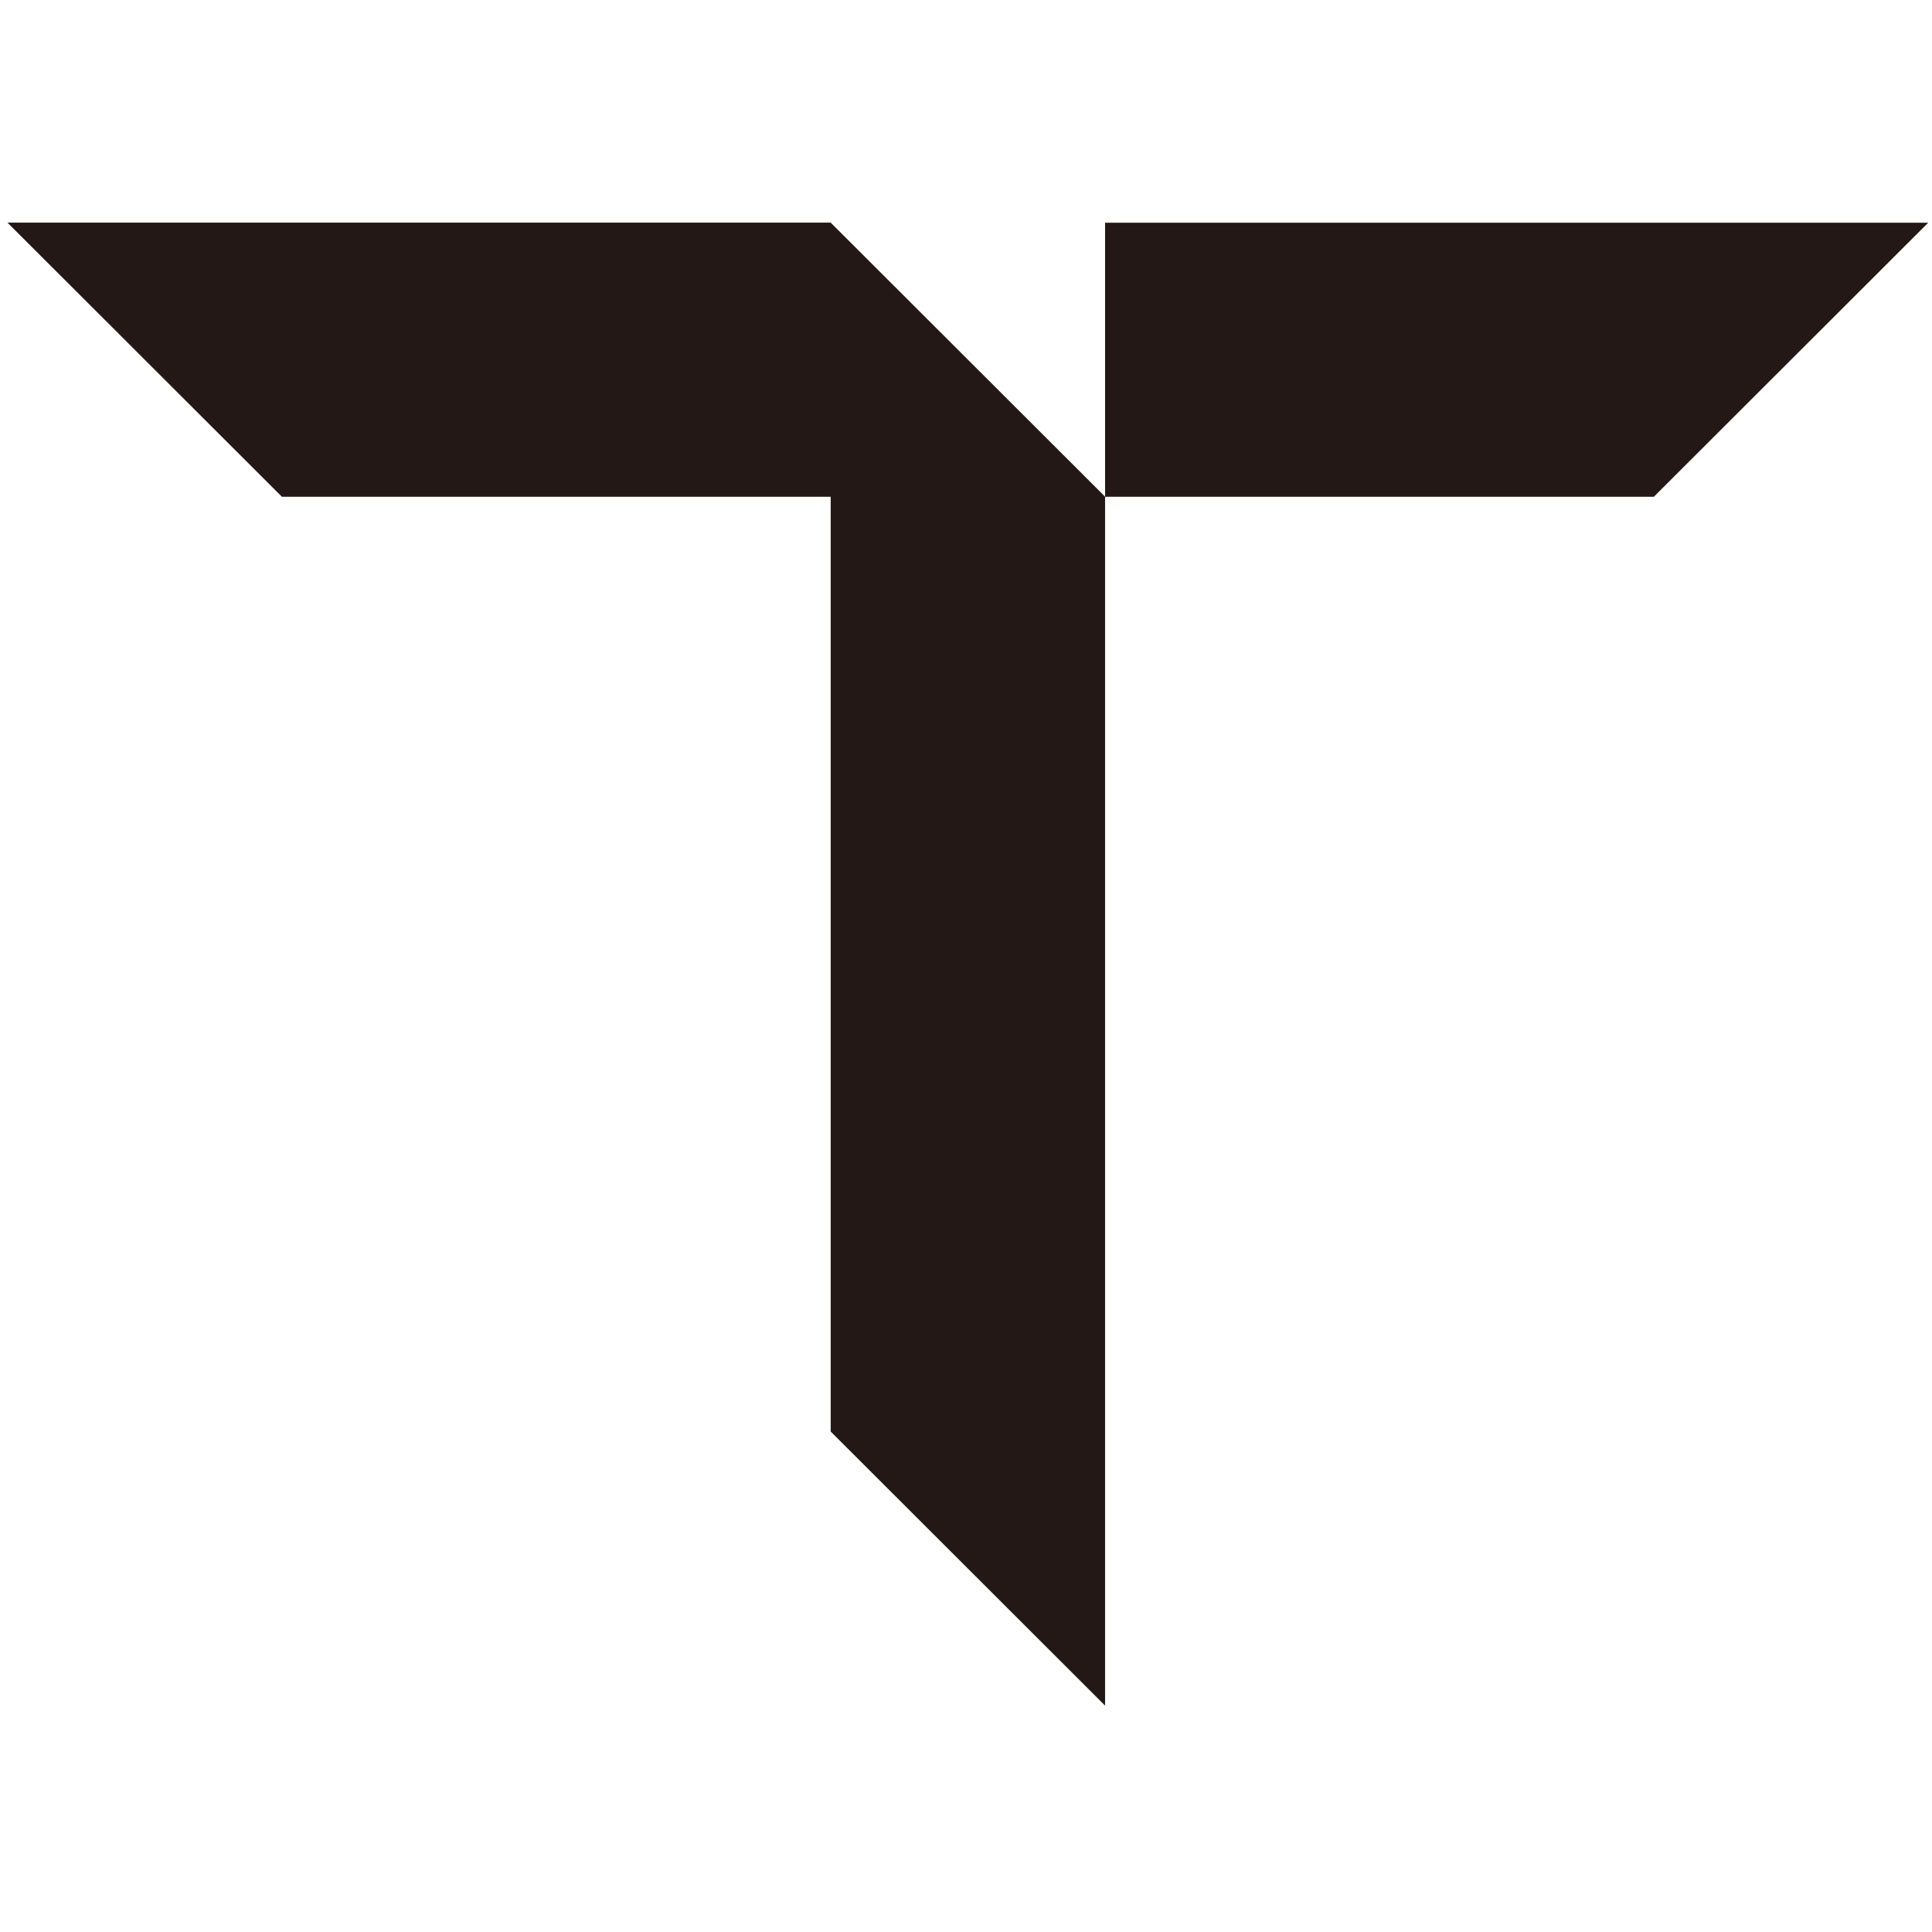
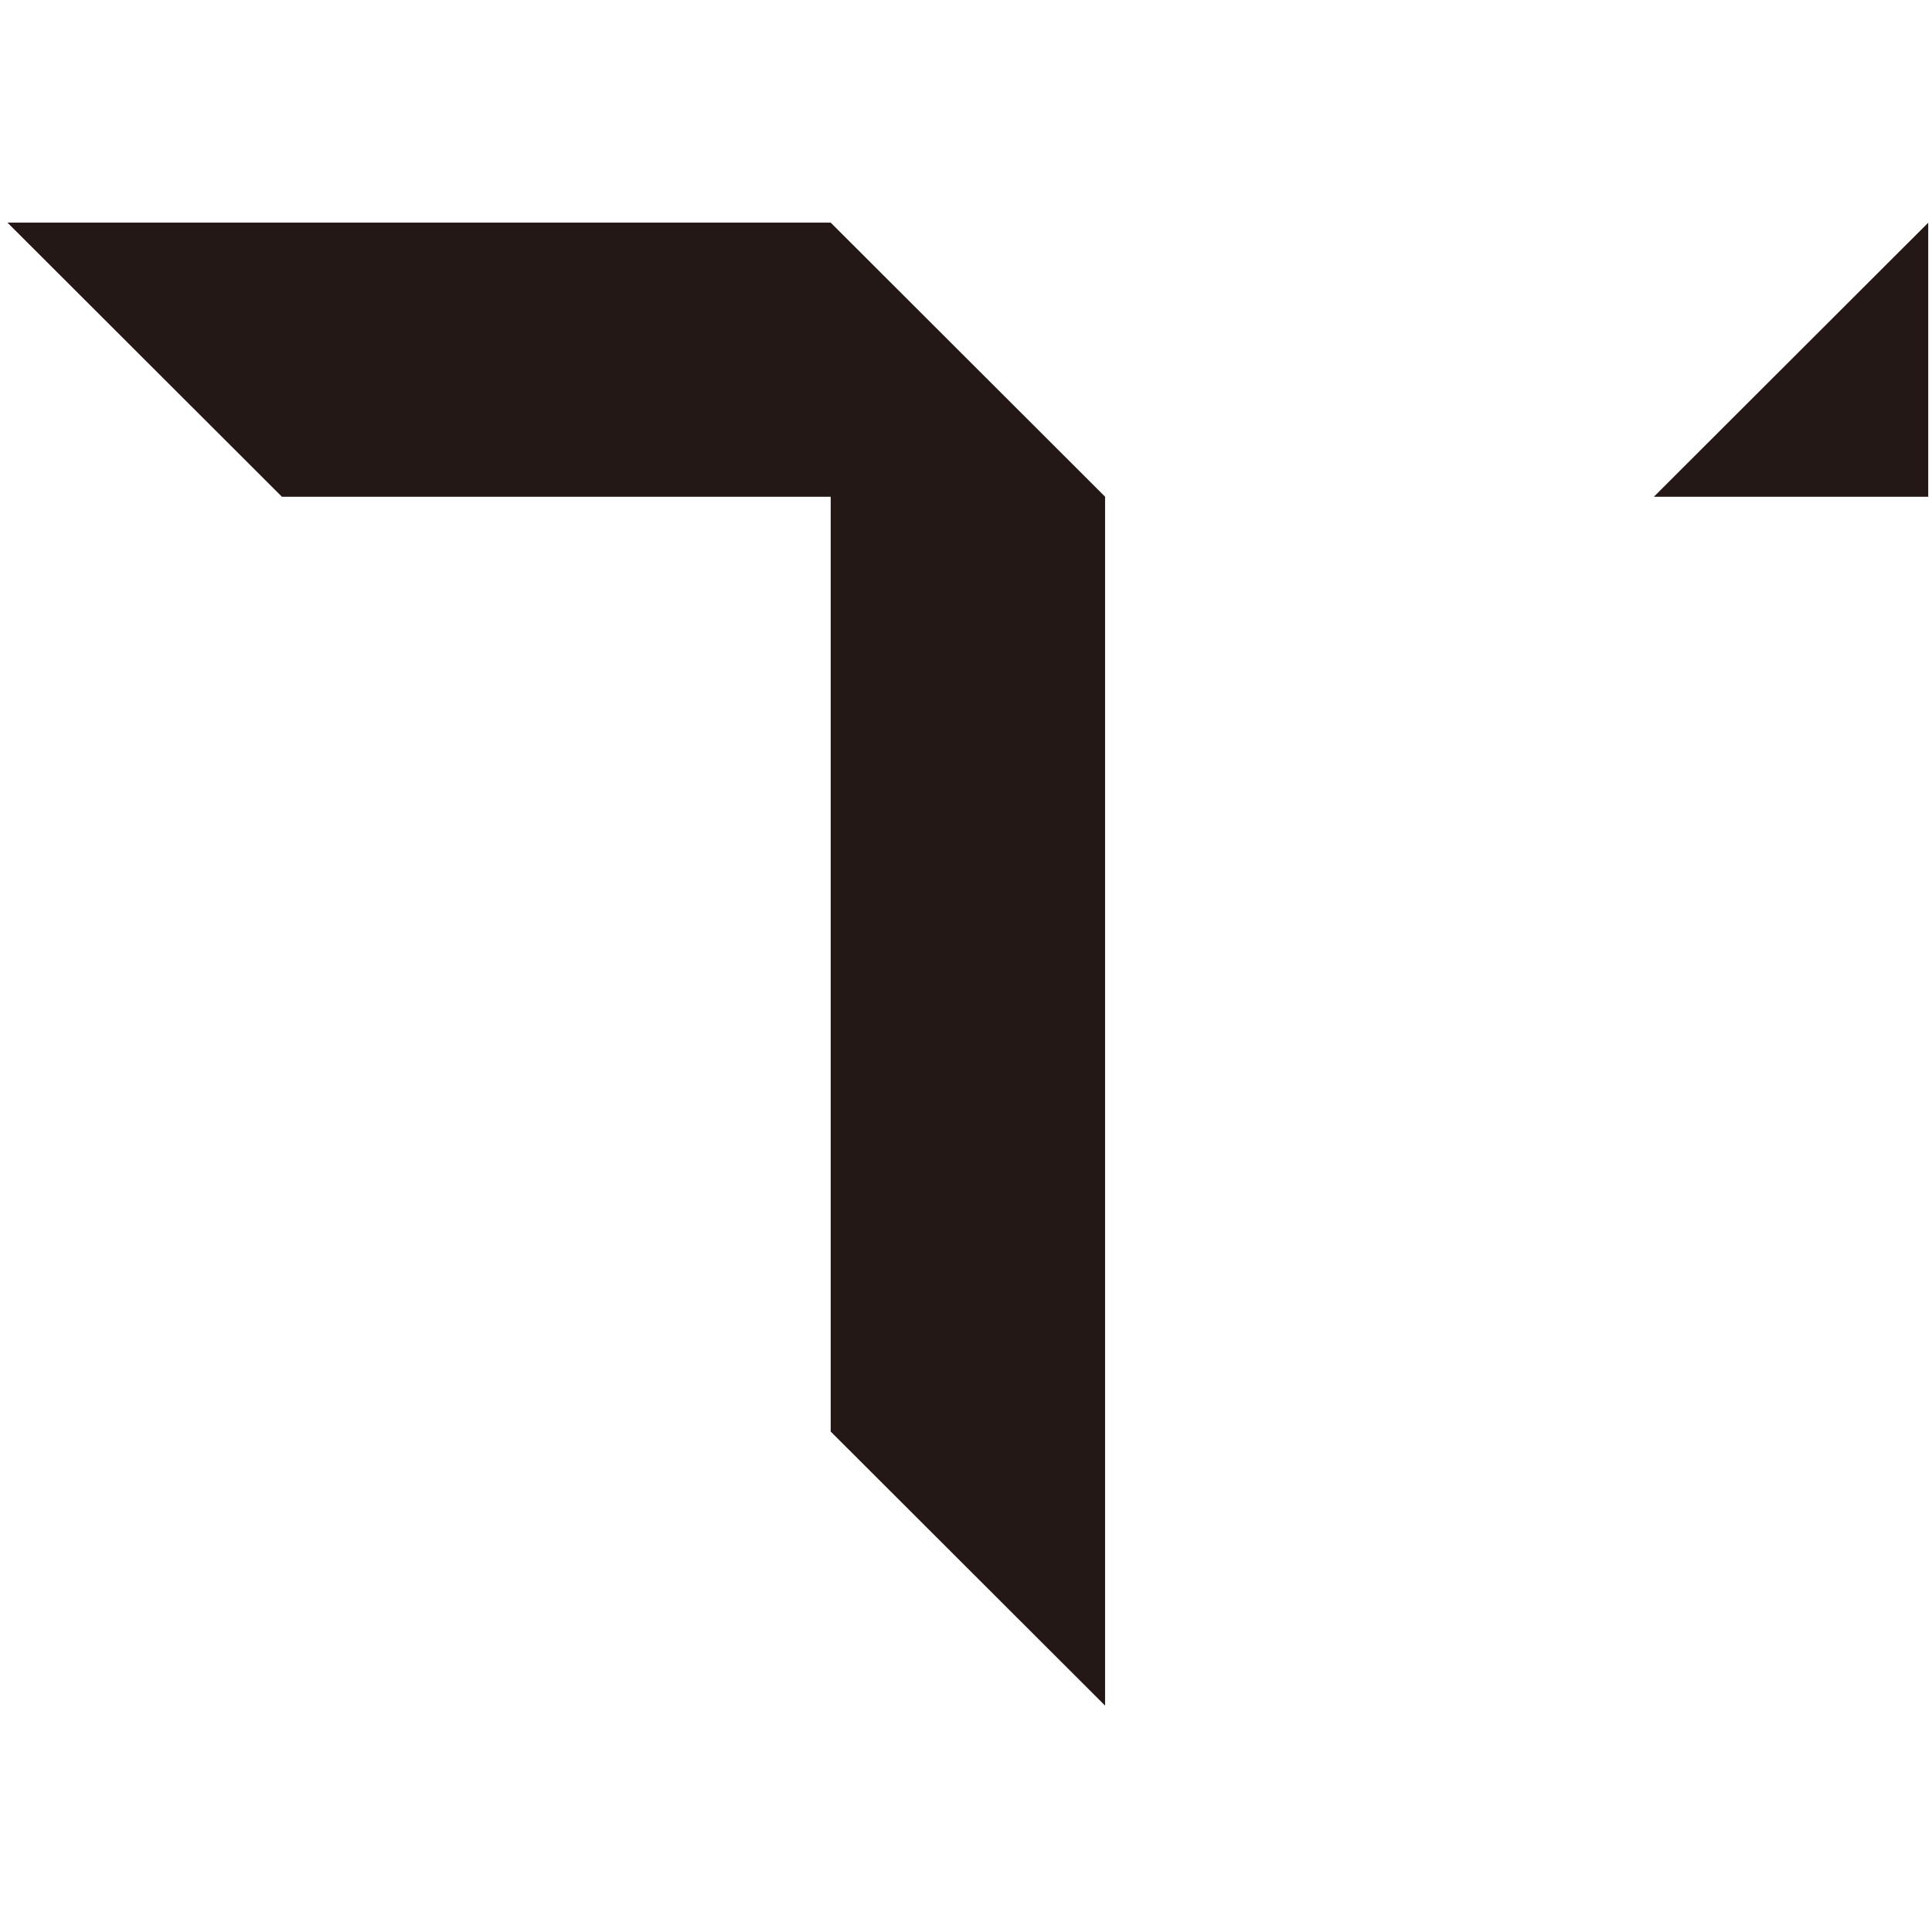
<svg xmlns="http://www.w3.org/2000/svg" width="512" height="512" viewBox="0 0 512 512" fill="none">
-   <path d="M511 59.02L438.286 131.647H292.857V59.02H511ZM2 59.02L74.714 131.647H220.143V379.374L292.857 452V131.626L220.143 59H2V59.02Z" fill="#231815" />
+   <path d="M511 59.02L438.286 131.647H292.857H511ZM2 59.02L74.714 131.647H220.143V379.374L292.857 452V131.626L220.143 59H2V59.02Z" fill="#231815" />
</svg>